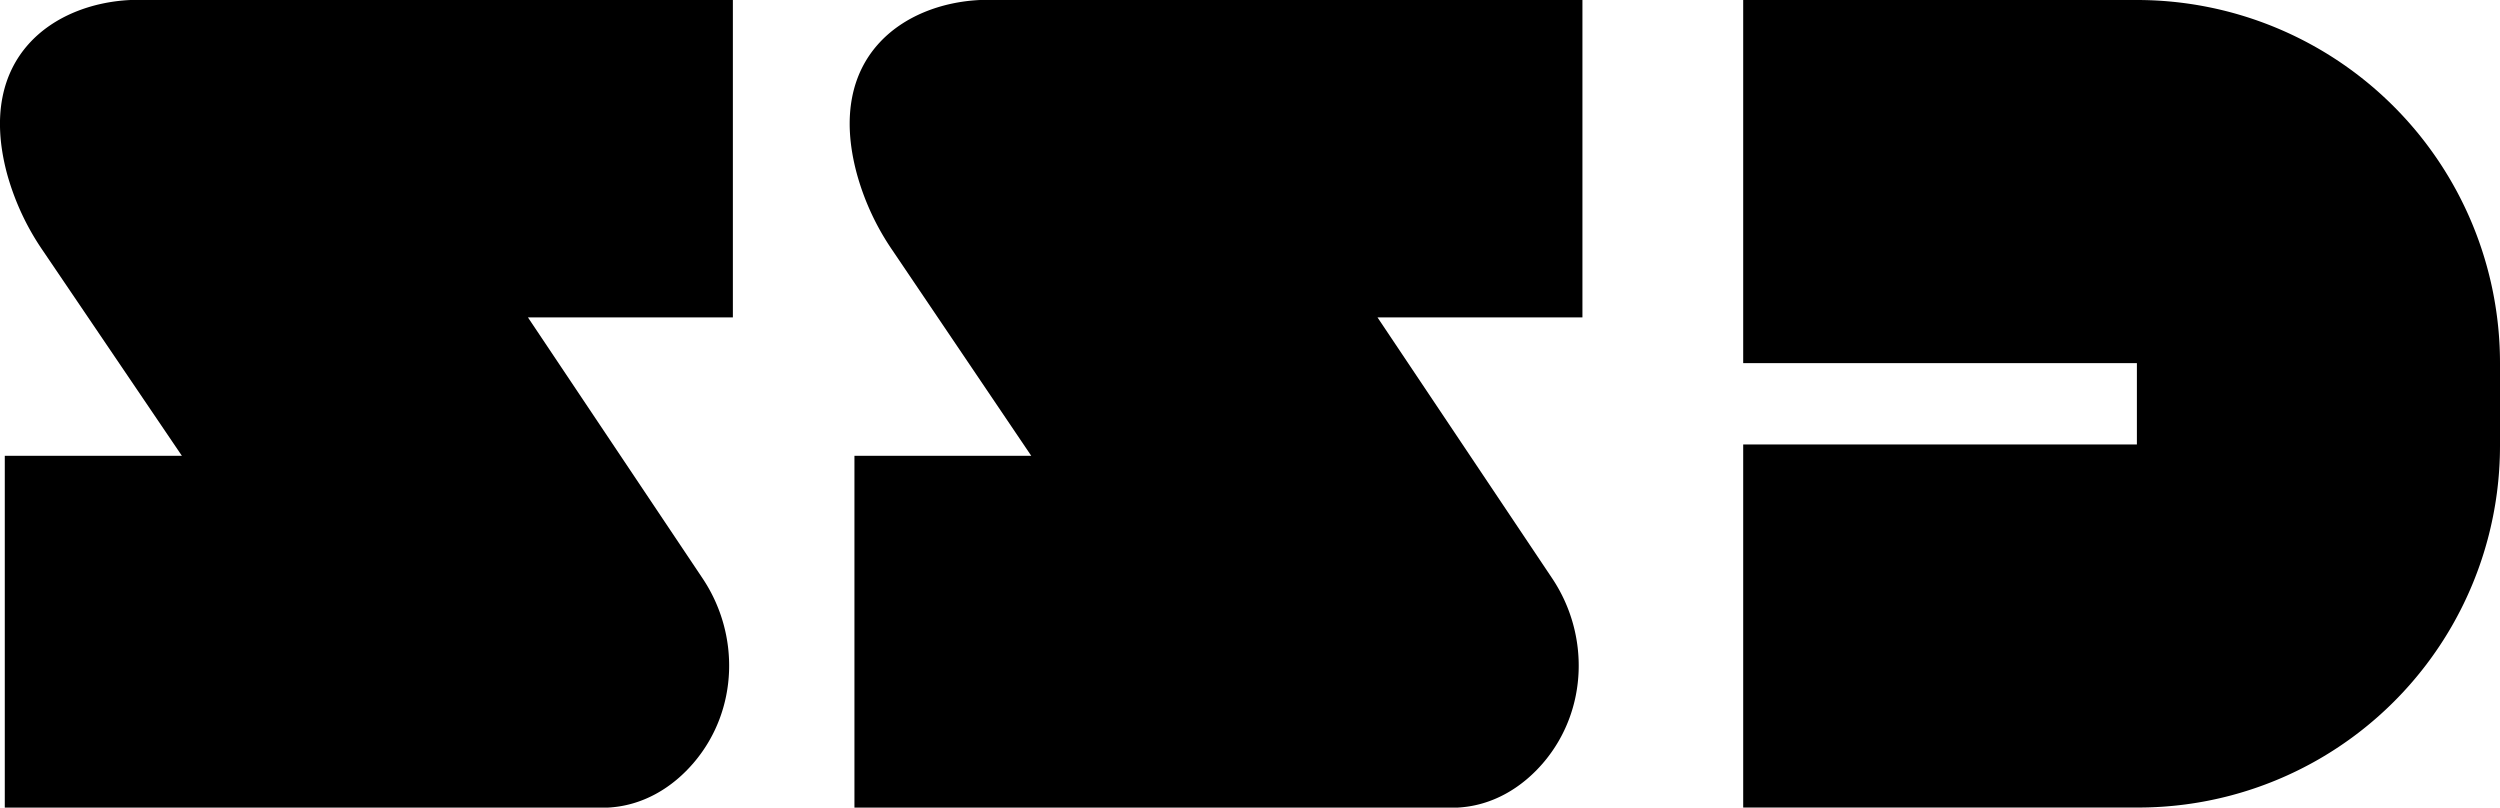
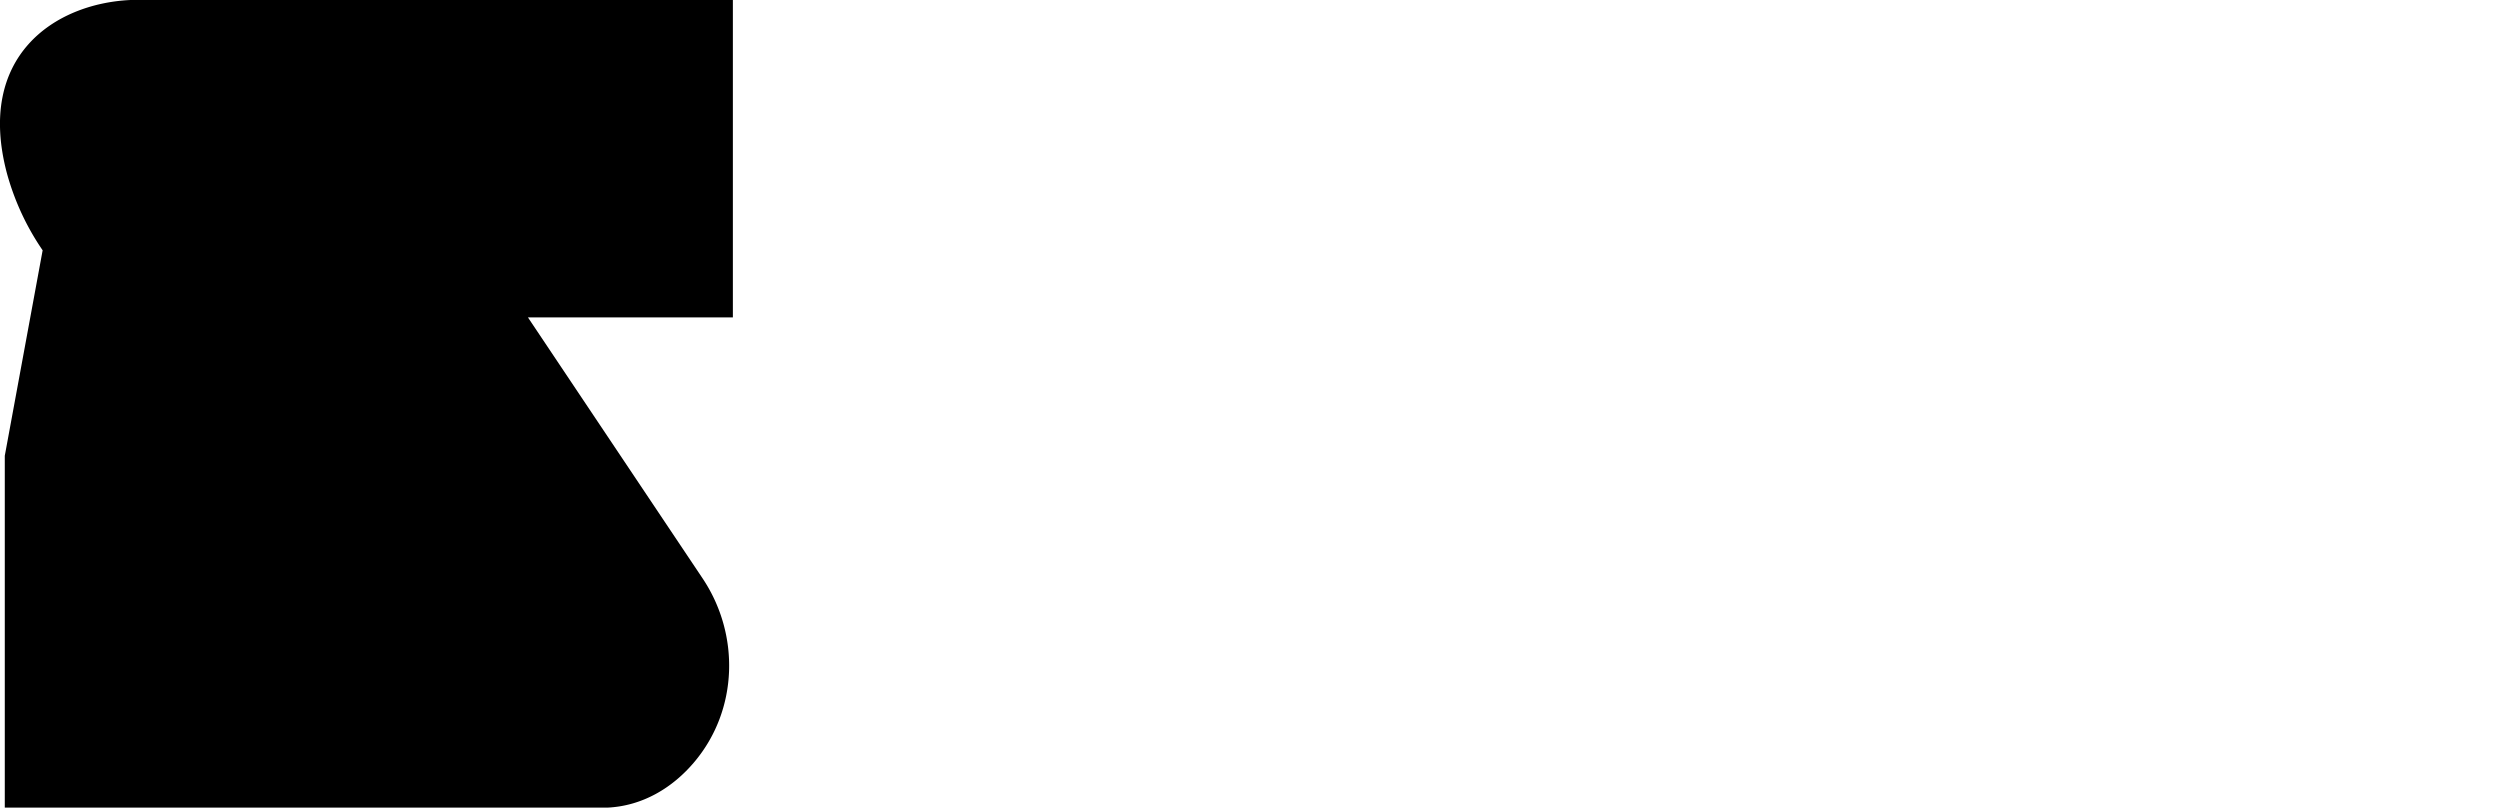
<svg xmlns="http://www.w3.org/2000/svg" viewBox="0 0 522.36 168.77">
  <g id="Livello_2" data-name="Livello 2">
    <g id="LOGO_WHITE" data-name="LOGO WHITE">
-       <path d="M446.49,0H364.23V75.87h82.26v17H364.23v75.86h82.52a75.6,75.6,0,0,0,75.61-75.6h0V75.87h0A75.87,75.87,0,0,0,446.49,0Z" />
-       <path d="M153.13,66.32H110.31l36.48,54.51c7.88,11.77,7.44,27.47-1.66,38.32-4.61,5.51-10.95,9.27-18.25,9.6l-1.32,0H1V95.23H38L8.91,52.3a53.32,53.32,0,0,1-7.44-16C-5.06,11.85,11.29.75,27.26,0q.66,0,1.32,0H153.13Z" />
-       <path d="M330.64,66.32H287.82l36.49,54.51c7.87,11.77,7.43,27.47-1.66,38.32-4.62,5.51-10.95,9.27-18.25,9.6l-1.32,0H178.53V95.23h36.94l-29-42.93a53.08,53.08,0,0,1-7.44-16C172.45,11.85,188.81.75,204.78,0c.44,0,.87,0,1.32,0H330.64Z" />
+       <path d="M153.13,66.32H110.31l36.48,54.51c7.88,11.77,7.44,27.47-1.66,38.32-4.61,5.51-10.95,9.27-18.25,9.6l-1.32,0H1V95.23L8.91,52.3a53.32,53.32,0,0,1-7.44-16C-5.06,11.85,11.29.75,27.26,0q.66,0,1.32,0H153.13Z" />
    </g>
  </g>
</svg>